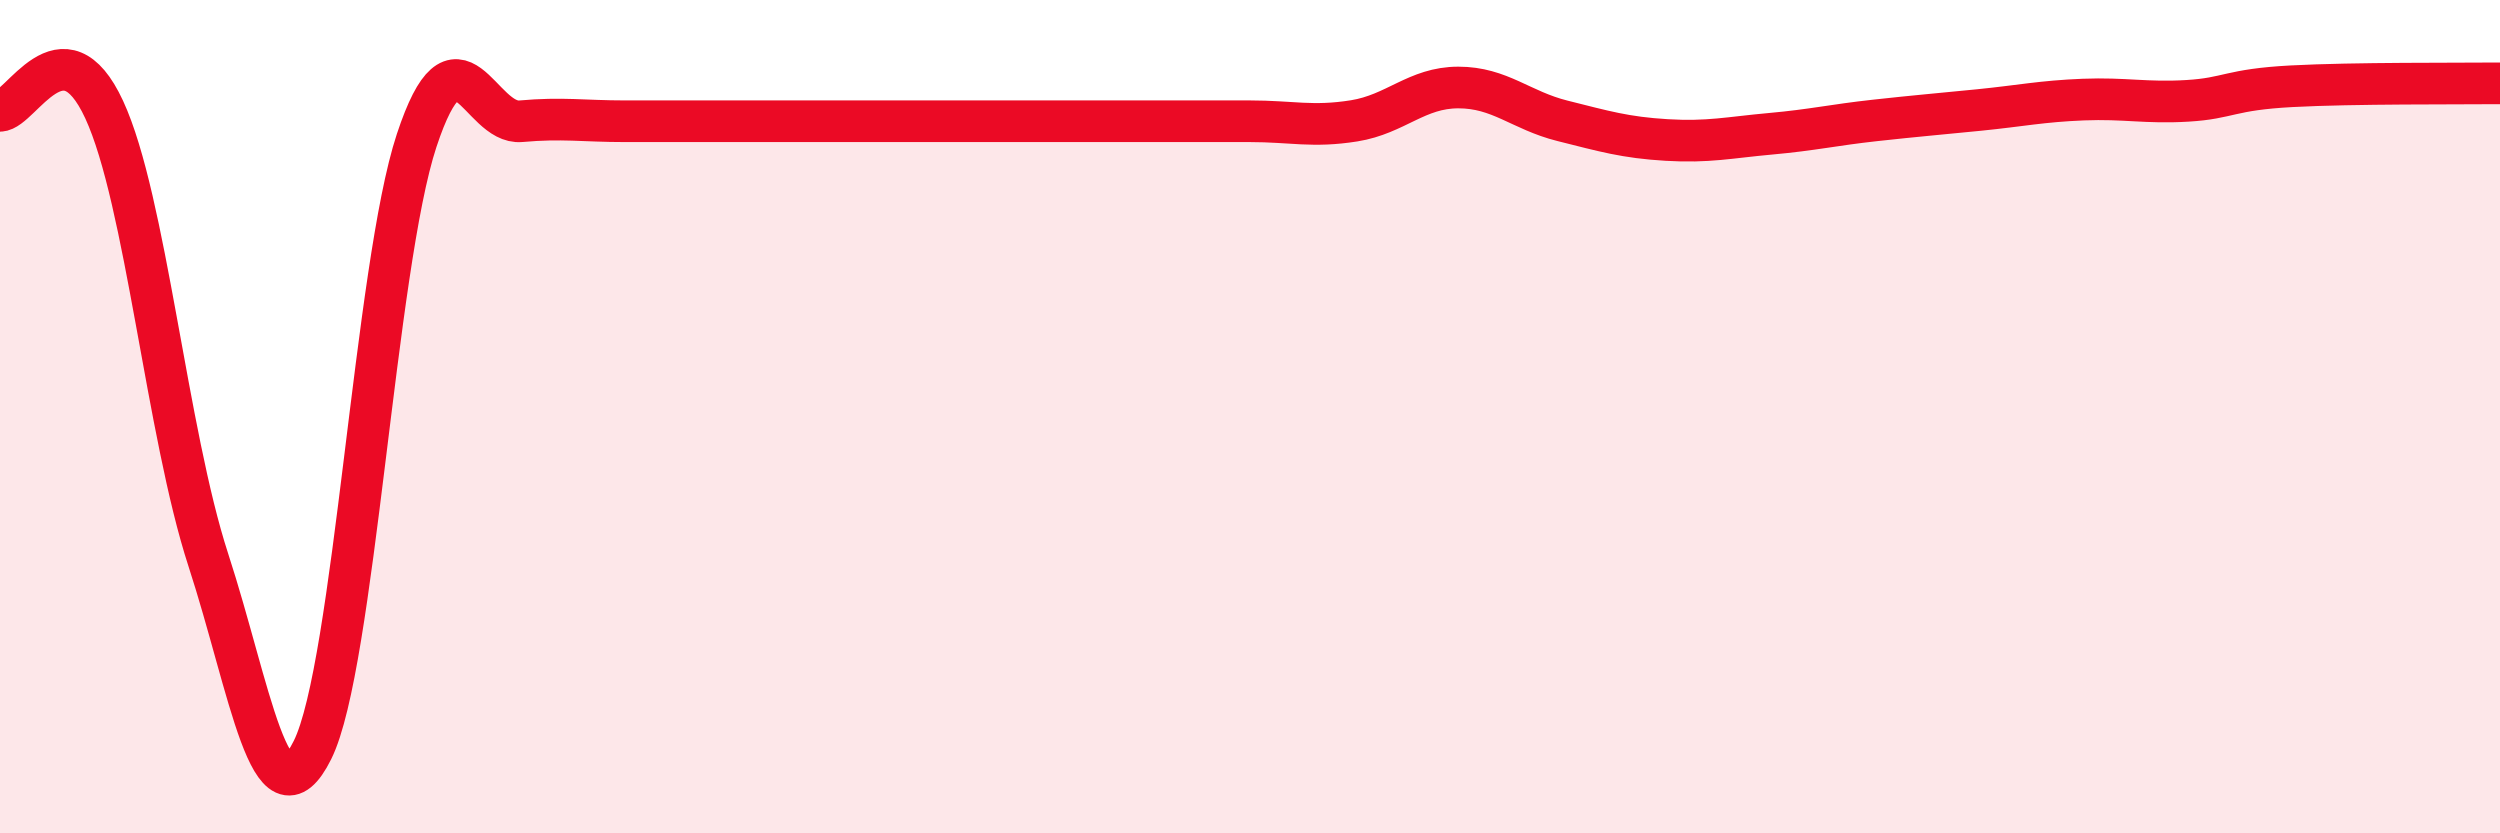
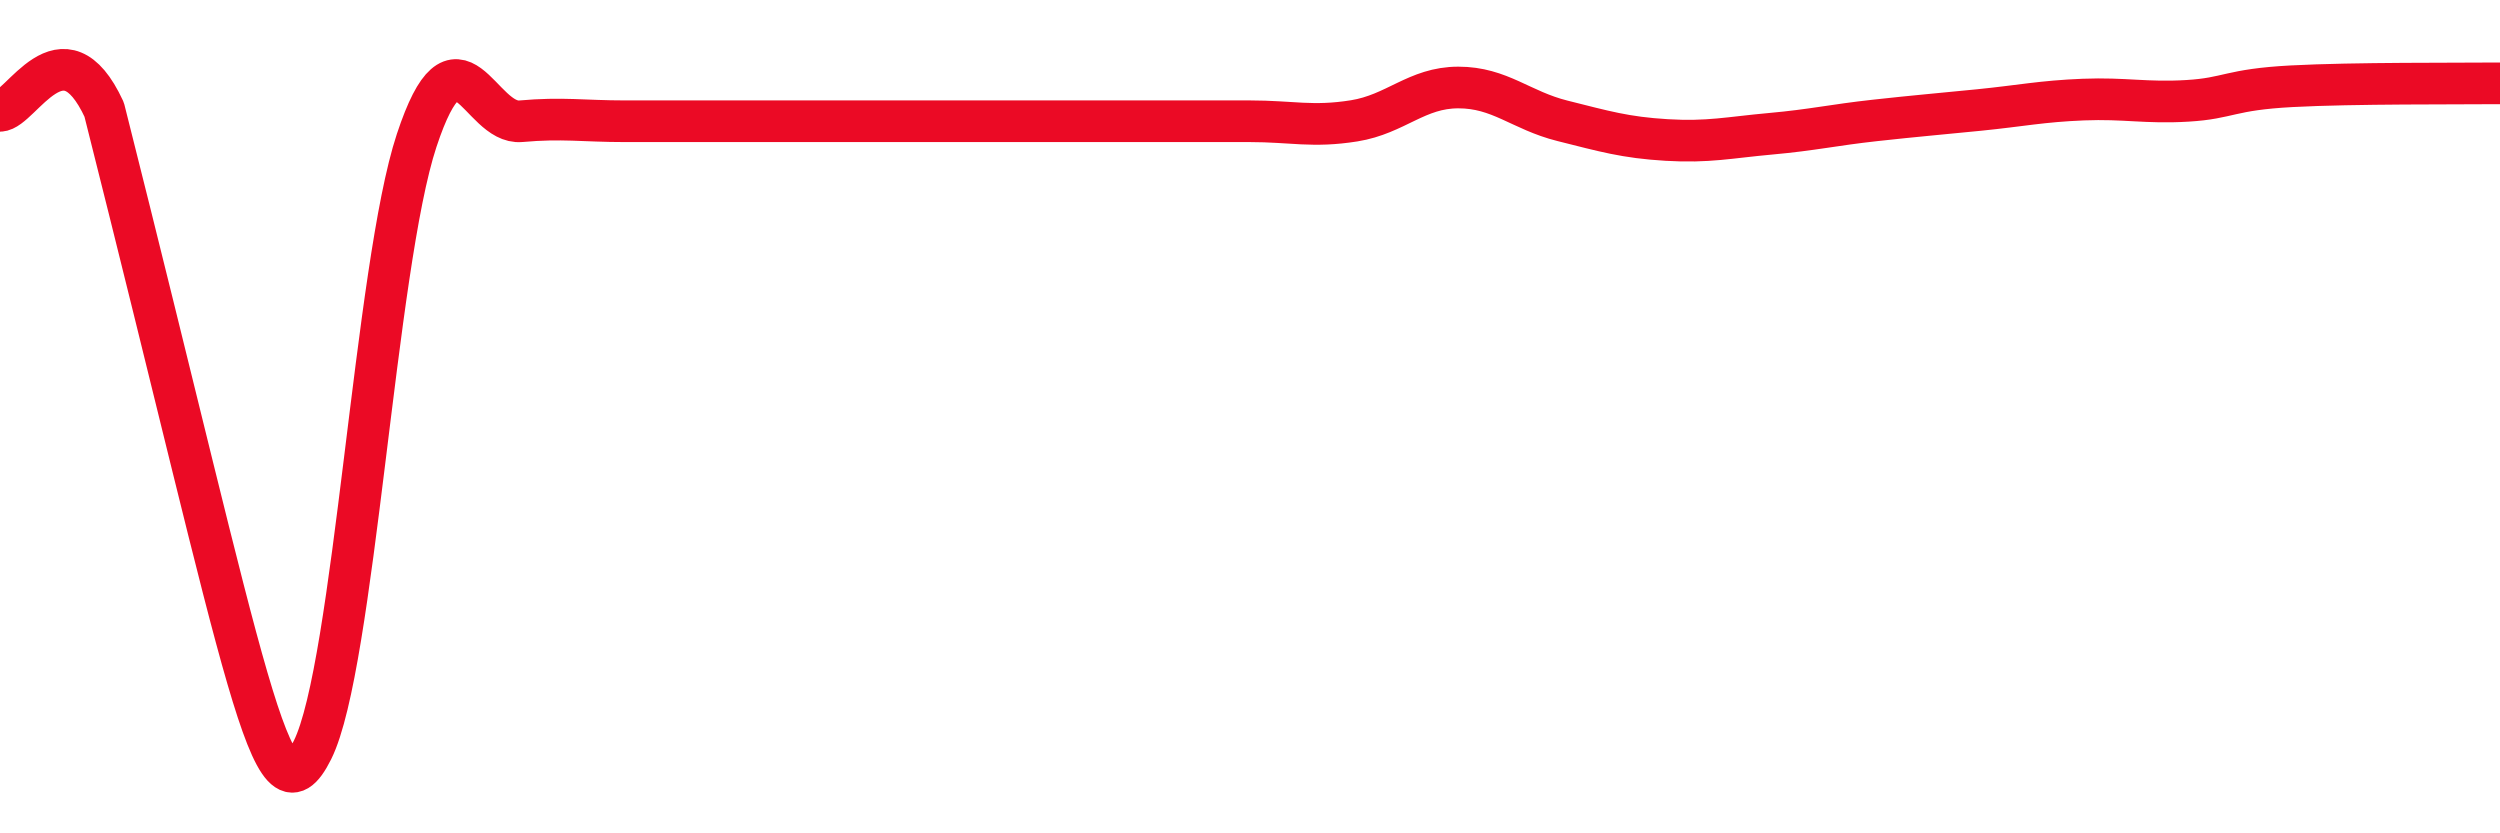
<svg xmlns="http://www.w3.org/2000/svg" width="60" height="20" viewBox="0 0 60 20">
-   <path d="M 0,2.66 C 0.5,2.65 1.5,0.47 2.5,2.63 C 3.5,4.79 4,10.37 5,13.44 C 6,16.51 6.5,20.01 7.5,18 C 8.5,15.99 9,6.39 10,3.37 C 11,0.35 11.5,3 12.5,2.91 C 13.5,2.82 14,2.91 15,2.91 C 16,2.91 16.5,2.91 17.5,2.91 C 18.5,2.91 19,2.91 20,2.91 C 21,2.91 21.5,2.91 22.5,2.91 C 23.5,2.91 24,2.91 25,2.91 C 26,2.91 26.5,2.91 27.5,2.91 C 28.5,2.91 29,2.91 30,2.91 C 31,2.91 31.5,3.06 32.5,2.9 C 33.5,2.74 34,2.1 35,2.1 C 36,2.1 36.5,2.65 37.5,2.9 C 38.5,3.15 39,3.3 40,3.36 C 41,3.42 41.5,3.3 42.5,3.21 C 43.5,3.12 44,3 45,2.89 C 46,2.78 46.5,2.74 47.5,2.64 C 48.5,2.54 49,2.43 50,2.39 C 51,2.35 51.5,2.48 52.5,2.42 C 53.5,2.36 53.5,2.15 55,2.07 C 56.5,1.99 59,2.01 60,2L60 20L0 20Z" fill="#EB0A25" opacity="0.1" stroke-linecap="round" stroke-linejoin="round" />
-   <path d="M 0,2.66 C 0.5,2.65 1.5,0.47 2.5,2.63 C 3.5,4.79 4,10.37 5,13.44 C 6,16.51 6.5,20.01 7.5,18 C 8.5,15.99 9,6.39 10,3.37 C 11,0.35 11.5,3 12.5,2.91 C 13.5,2.82 14,2.91 15,2.91 C 16,2.91 16.5,2.91 17.5,2.91 C 18.5,2.91 19,2.91 20,2.91 C 21,2.91 21.5,2.91 22.5,2.91 C 23.5,2.91 24,2.91 25,2.91 C 26,2.91 26.5,2.91 27.5,2.91 C 28.5,2.91 29,2.91 30,2.91 C 31,2.91 31.5,3.06 32.5,2.9 C 33.5,2.74 34,2.1 35,2.1 C 36,2.1 36.5,2.65 37.5,2.9 C 38.5,3.15 39,3.3 40,3.36 C 41,3.42 41.5,3.3 42.5,3.21 C 43.5,3.12 44,3 45,2.89 C 46,2.78 46.5,2.74 47.5,2.64 C 48.5,2.54 49,2.43 50,2.39 C 51,2.35 51.5,2.48 52.5,2.42 C 53.5,2.36 53.5,2.15 55,2.07 C 56.5,1.99 59,2.01 60,2" stroke="#EB0A25" stroke-width="1" fill="none" stroke-linecap="round" stroke-linejoin="round" />
+   <path d="M 0,2.66 C 0.5,2.65 1.5,0.47 2.5,2.63 C 6,16.51 6.5,20.01 7.5,18 C 8.5,15.99 9,6.39 10,3.37 C 11,0.35 11.5,3 12.5,2.91 C 13.5,2.82 14,2.91 15,2.91 C 16,2.91 16.5,2.91 17.5,2.91 C 18.5,2.91 19,2.91 20,2.91 C 21,2.91 21.5,2.91 22.5,2.91 C 23.5,2.91 24,2.91 25,2.91 C 26,2.91 26.5,2.91 27.5,2.91 C 28.5,2.91 29,2.91 30,2.91 C 31,2.91 31.5,3.06 32.5,2.9 C 33.5,2.74 34,2.1 35,2.1 C 36,2.1 36.5,2.65 37.5,2.9 C 38.5,3.15 39,3.3 40,3.36 C 41,3.42 41.5,3.3 42.5,3.21 C 43.5,3.12 44,3 45,2.89 C 46,2.78 46.5,2.74 47.5,2.64 C 48.5,2.54 49,2.43 50,2.39 C 51,2.35 51.5,2.48 52.5,2.42 C 53.5,2.36 53.5,2.15 55,2.07 C 56.5,1.99 59,2.01 60,2" stroke="#EB0A25" stroke-width="1" fill="none" stroke-linecap="round" stroke-linejoin="round" />
</svg>